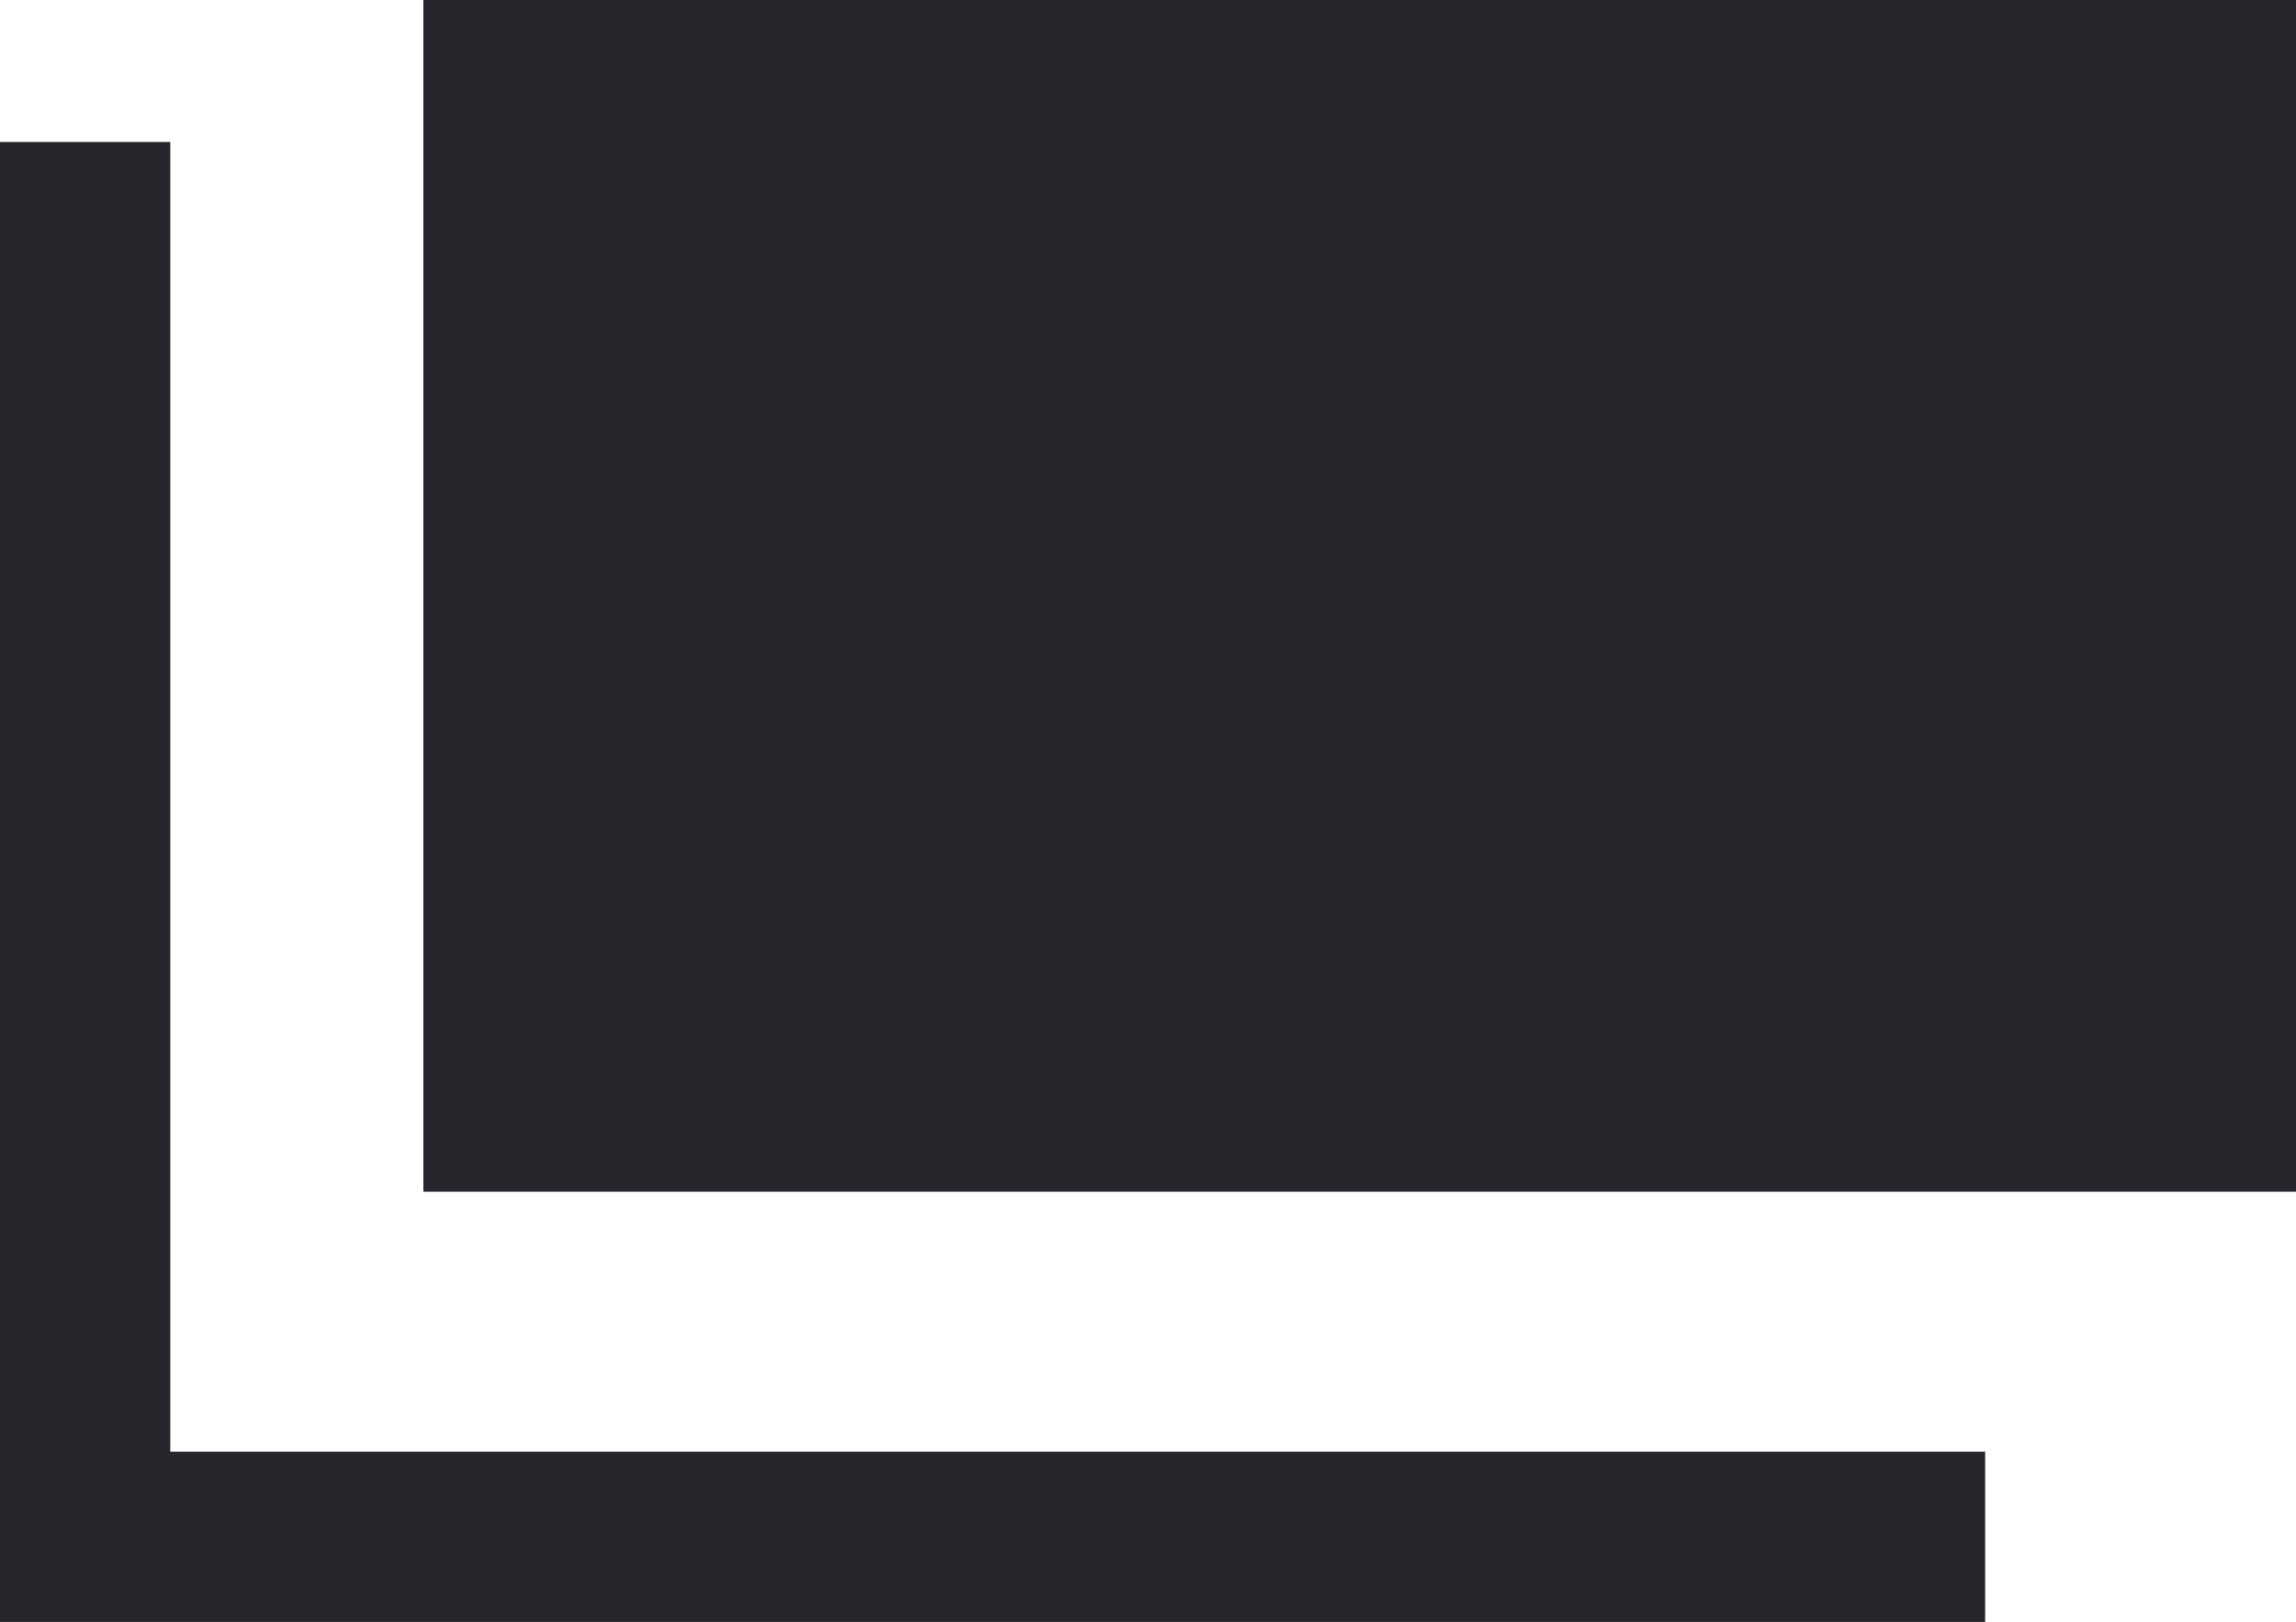
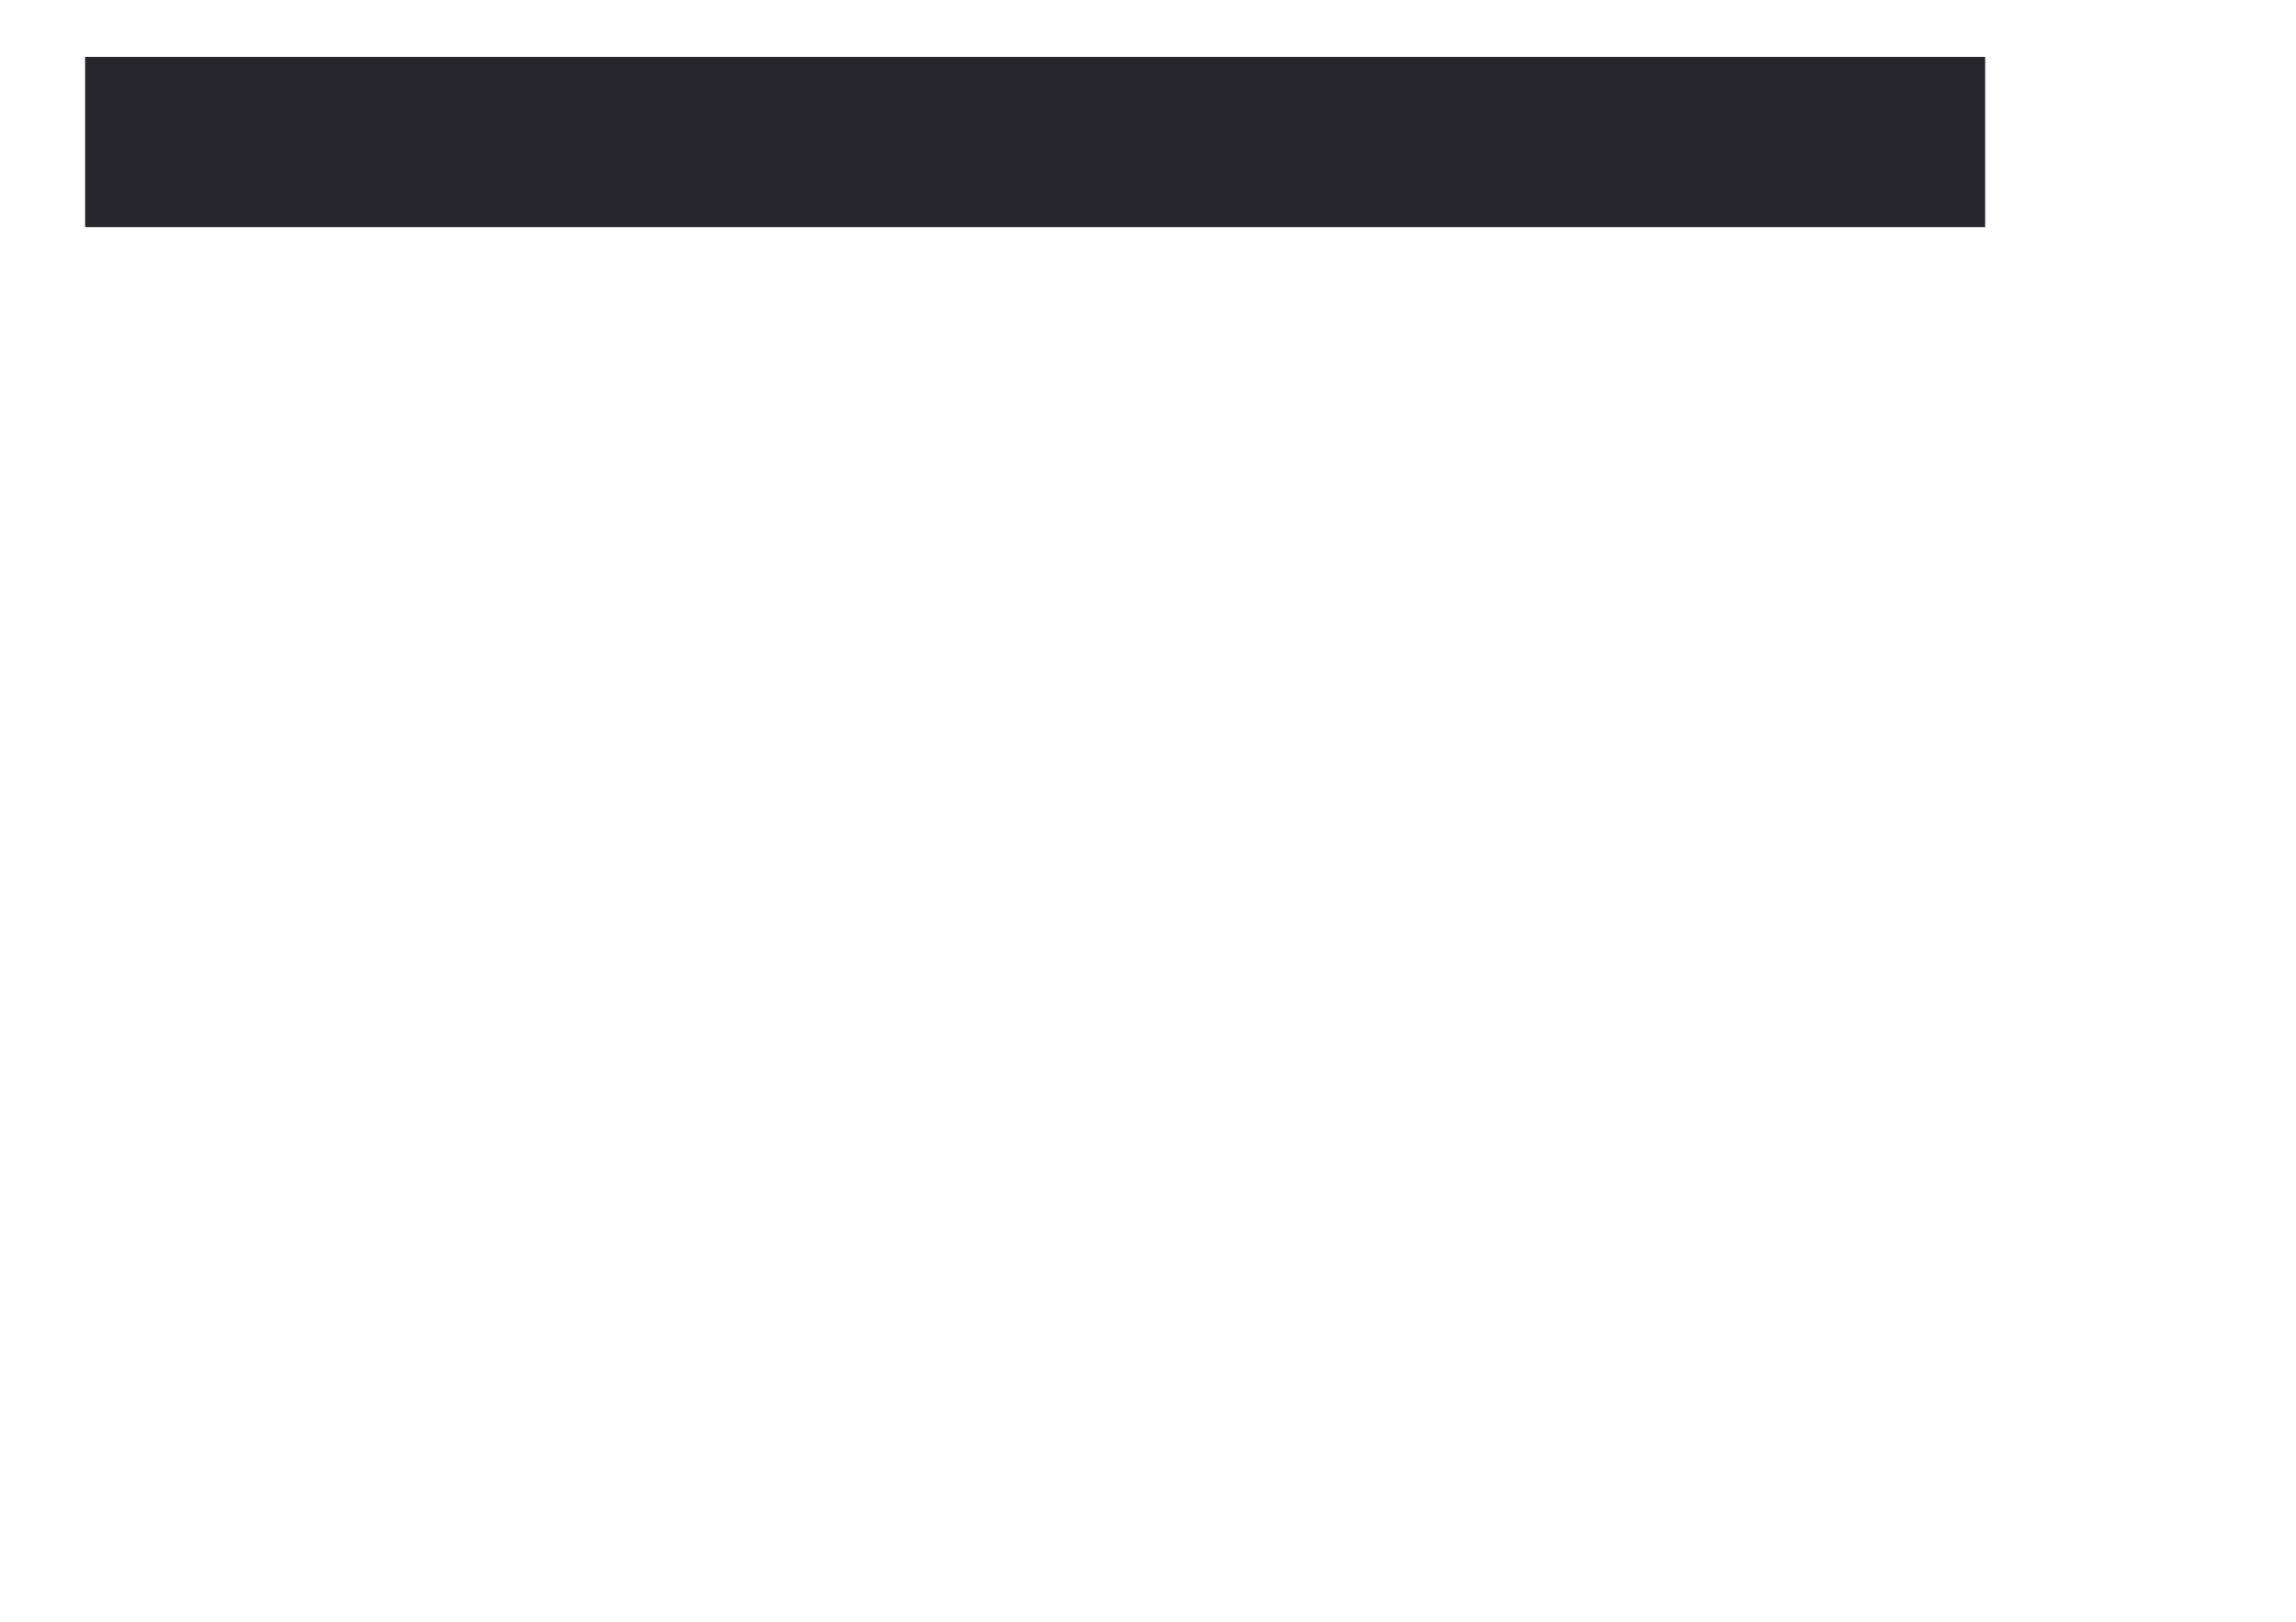
<svg xmlns="http://www.w3.org/2000/svg" width="13.487" height="9.527" viewBox="0 0 13.487 9.527">
  <g id="グループ_71" data-name="グループ 71" transform="translate(-965.513 -8291)">
-     <rect id="長方形_310" data-name="長方形 310" width="11" height="7" transform="translate(968 8291)" fill="#28262d" />
-     <path id="パス_347" data-name="パス 347" d="M966.013,8283.437v8.193h11.161" transform="translate(0 8.397)" fill="none" stroke="#28262d" stroke-width="1" />
+     <path id="パス_347" data-name="パス 347" d="M966.013,8283.437h11.161" transform="translate(0 8.397)" fill="none" stroke="#28262d" stroke-width="1" />
  </g>
</svg>